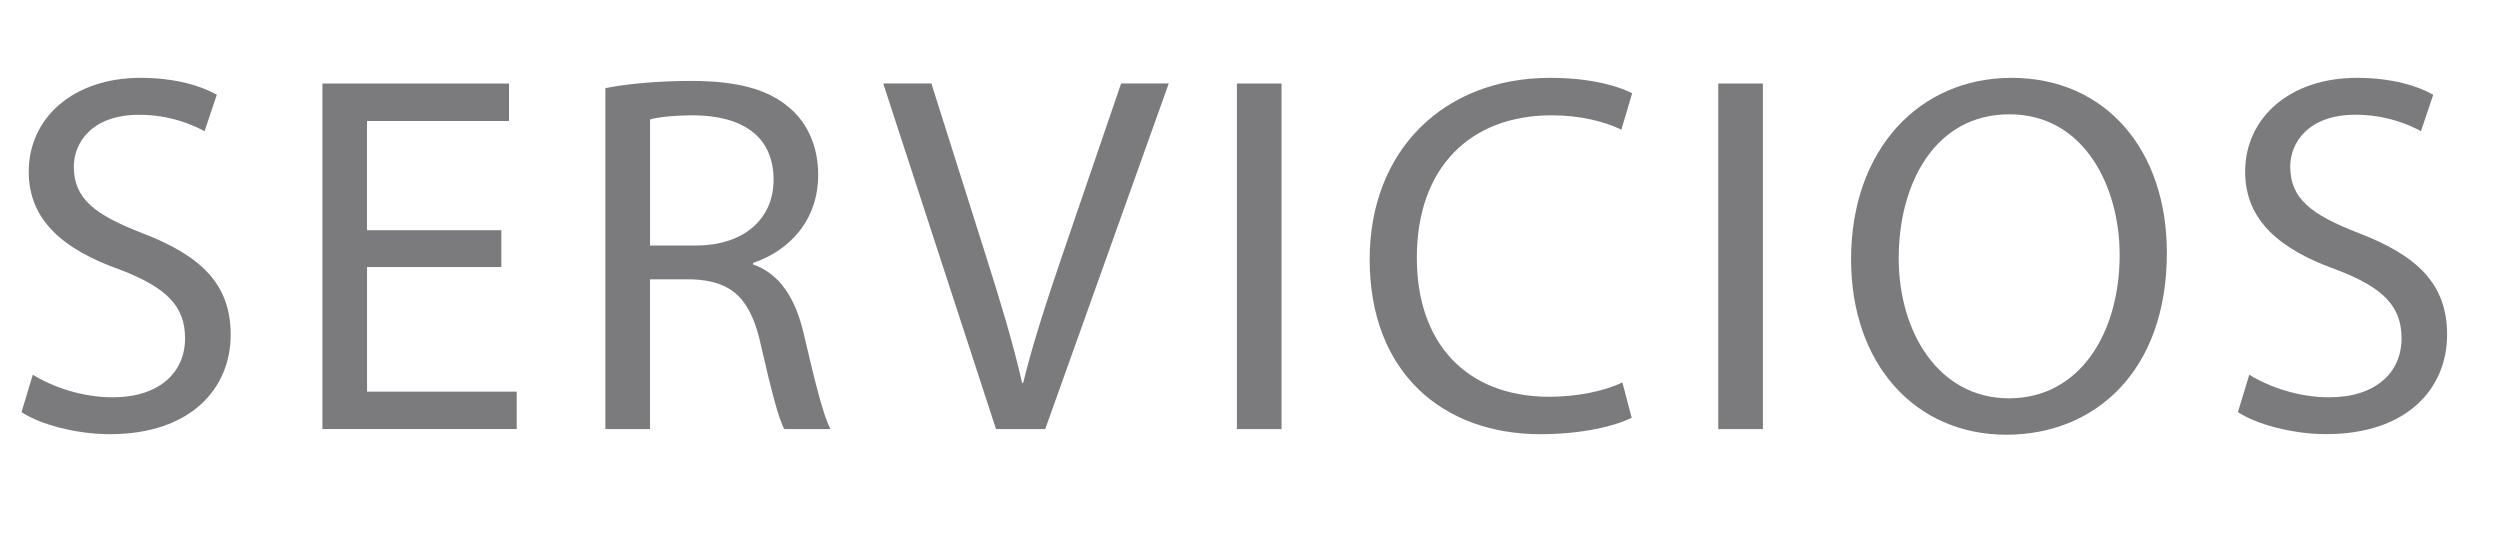
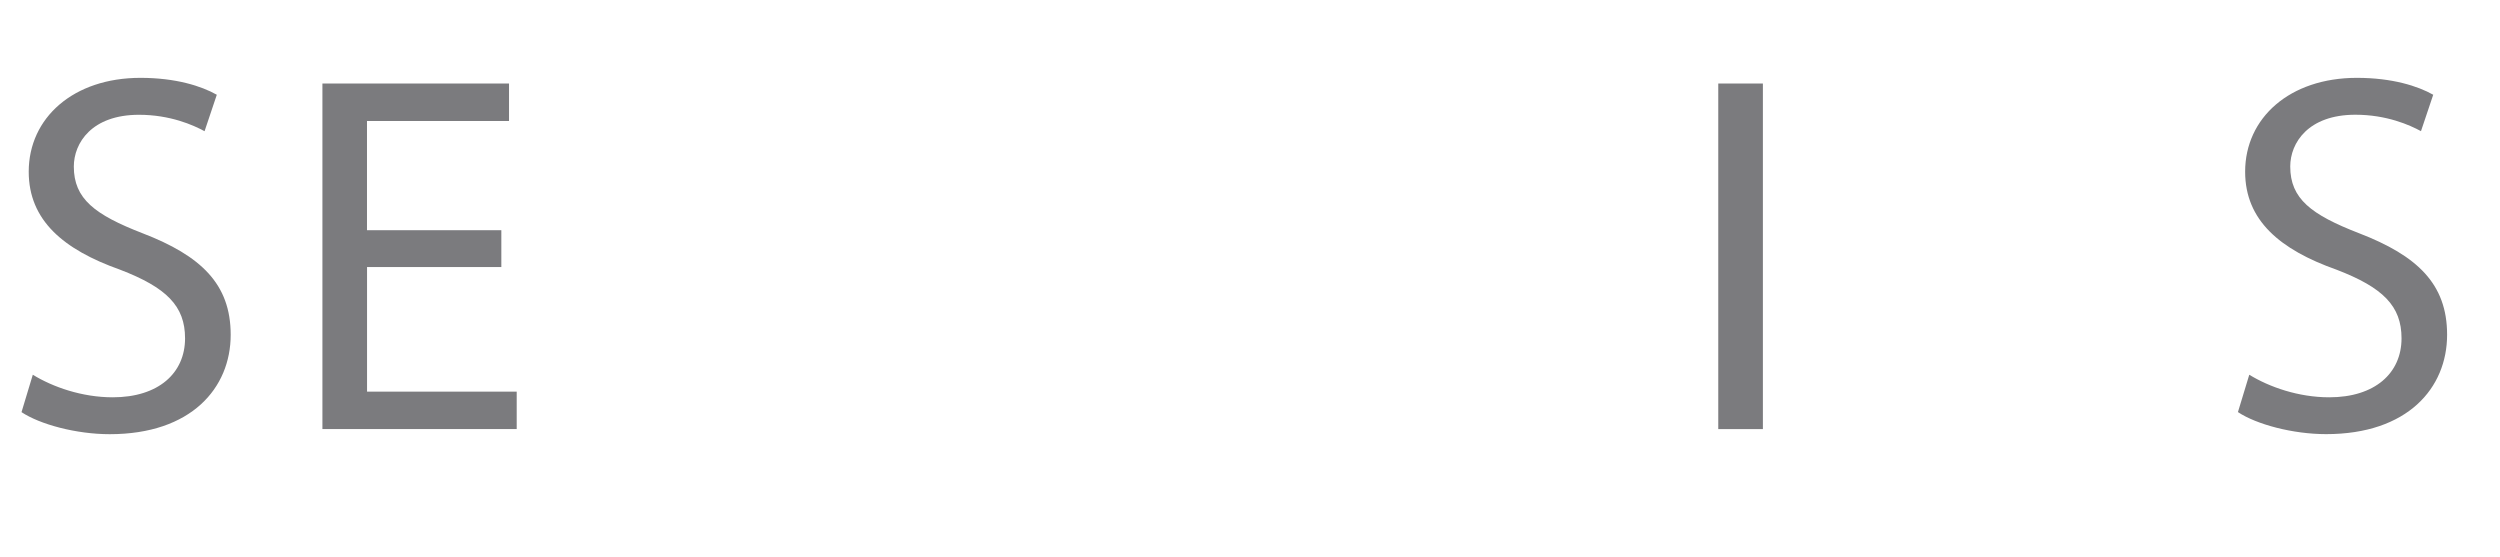
<svg xmlns="http://www.w3.org/2000/svg" version="1.1" x="0px" y="0px" width="47.174px" height="10.514px" viewBox="0 0 47.174 10.514" enable-background="new 0 0 47.174 10.514" xml:space="preserve">
  <defs>
</defs>
  <g>
    <g>
      <g>
        <path fill="#7B7B7E" d="M0.619,7.071c0.377,0.232,0.929,0.426,1.509,0.426c0.861,0,1.364-0.455,1.364-1.113     c0-0.609-0.348-0.958-1.229-1.296C1.199,4.71,0.542,4.159,0.542,3.24c0-1.016,0.842-1.771,2.108-1.771     c0.668,0,1.151,0.155,1.441,0.319L3.86,2.476c-0.213-0.116-0.648-0.31-1.238-0.31c-0.891,0-1.229,0.532-1.229,0.977     c0,0.609,0.396,0.909,1.296,1.258c1.103,0.425,1.664,0.958,1.664,1.916c0,1.006-0.745,1.876-2.283,1.876     c-0.629,0-1.315-0.184-1.664-0.416L0.619,7.071z" />
        <path fill="#7B7B7E" d="M9.46,5.039H6.926V7.39H9.75v0.706H6.084V1.576h3.521v0.707h-2.68v2.061H9.46V5.039z" />
-         <path fill="#7B7B7E" d="M11.424,1.663c0.426-0.087,1.035-0.136,1.615-0.136c0.899,0,1.48,0.165,1.887,0.532     c0.329,0.29,0.513,0.735,0.513,1.238c0,0.861-0.542,1.432-1.229,1.664v0.029c0.503,0.174,0.803,0.639,0.958,1.316     c0.213,0.909,0.367,1.538,0.503,1.79H14.8c-0.106-0.184-0.251-0.745-0.436-1.558c-0.193-0.899-0.541-1.238-1.306-1.267h-0.793     v2.825h-0.842V1.663z M12.266,4.633h0.86c0.9,0,1.471-0.493,1.471-1.238c0-0.842-0.609-1.209-1.499-1.219     c-0.406,0-0.697,0.039-0.832,0.077V4.633z" />
-         <path fill="#7B7B7E" d="M18.794,8.096l-2.128-6.521h0.909l1.016,3.212c0.28,0.88,0.522,1.674,0.696,2.438h0.02     c0.184-0.755,0.455-1.577,0.745-2.428l1.103-3.222h0.899l-2.331,6.521H18.794z" />
-         <path fill="#7B7B7E" d="M24.182,1.576v6.521H23.34V1.576H24.182z" />
-         <path fill="#7B7B7E" d="M30.789,7.883c-0.31,0.155-0.929,0.31-1.723,0.31c-1.838,0-3.221-1.161-3.221-3.299     c0-2.041,1.383-3.425,3.405-3.425c0.812,0,1.325,0.174,1.548,0.291l-0.203,0.687c-0.319-0.154-0.774-0.271-1.316-0.271     c-1.528,0-2.544,0.977-2.544,2.689c0,1.596,0.919,2.622,2.506,2.622c0.513,0,1.035-0.106,1.373-0.271L30.789,7.883z" />
        <path fill="#7B7B7E" d="M33.265,1.576v6.521h-0.842V1.576H33.265z" />
-         <path fill="#7B7B7E" d="M40.888,4.769c0,2.244-1.364,3.434-3.028,3.434c-1.722,0-2.931-1.335-2.931-3.309     c0-2.07,1.286-3.425,3.027-3.425C39.736,1.469,40.888,2.833,40.888,4.769z M35.828,4.875c0,1.393,0.755,2.641,2.08,2.641     c1.335,0,2.089-1.229,2.089-2.708c0-1.296-0.677-2.651-2.079-2.651C36.524,2.156,35.828,3.443,35.828,4.875z" />
        <path fill="#7B7B7E" d="M42.443,7.071c0.377,0.232,0.929,0.426,1.509,0.426c0.861,0,1.364-0.455,1.364-1.113     c0-0.609-0.348-0.958-1.229-1.296c-1.064-0.377-1.722-0.929-1.722-1.848c0-1.016,0.842-1.771,2.108-1.771     c0.668,0,1.151,0.155,1.441,0.319l-0.231,0.687c-0.213-0.116-0.648-0.31-1.238-0.31c-0.891,0-1.229,0.532-1.229,0.977     c0,0.609,0.396,0.909,1.296,1.258c1.103,0.425,1.664,0.958,1.664,1.916c0,1.006-0.745,1.876-2.283,1.876     c-0.629,0-1.315-0.184-1.664-0.416L42.443,7.071z" />
      </g>
    </g>
  </g>
</svg>